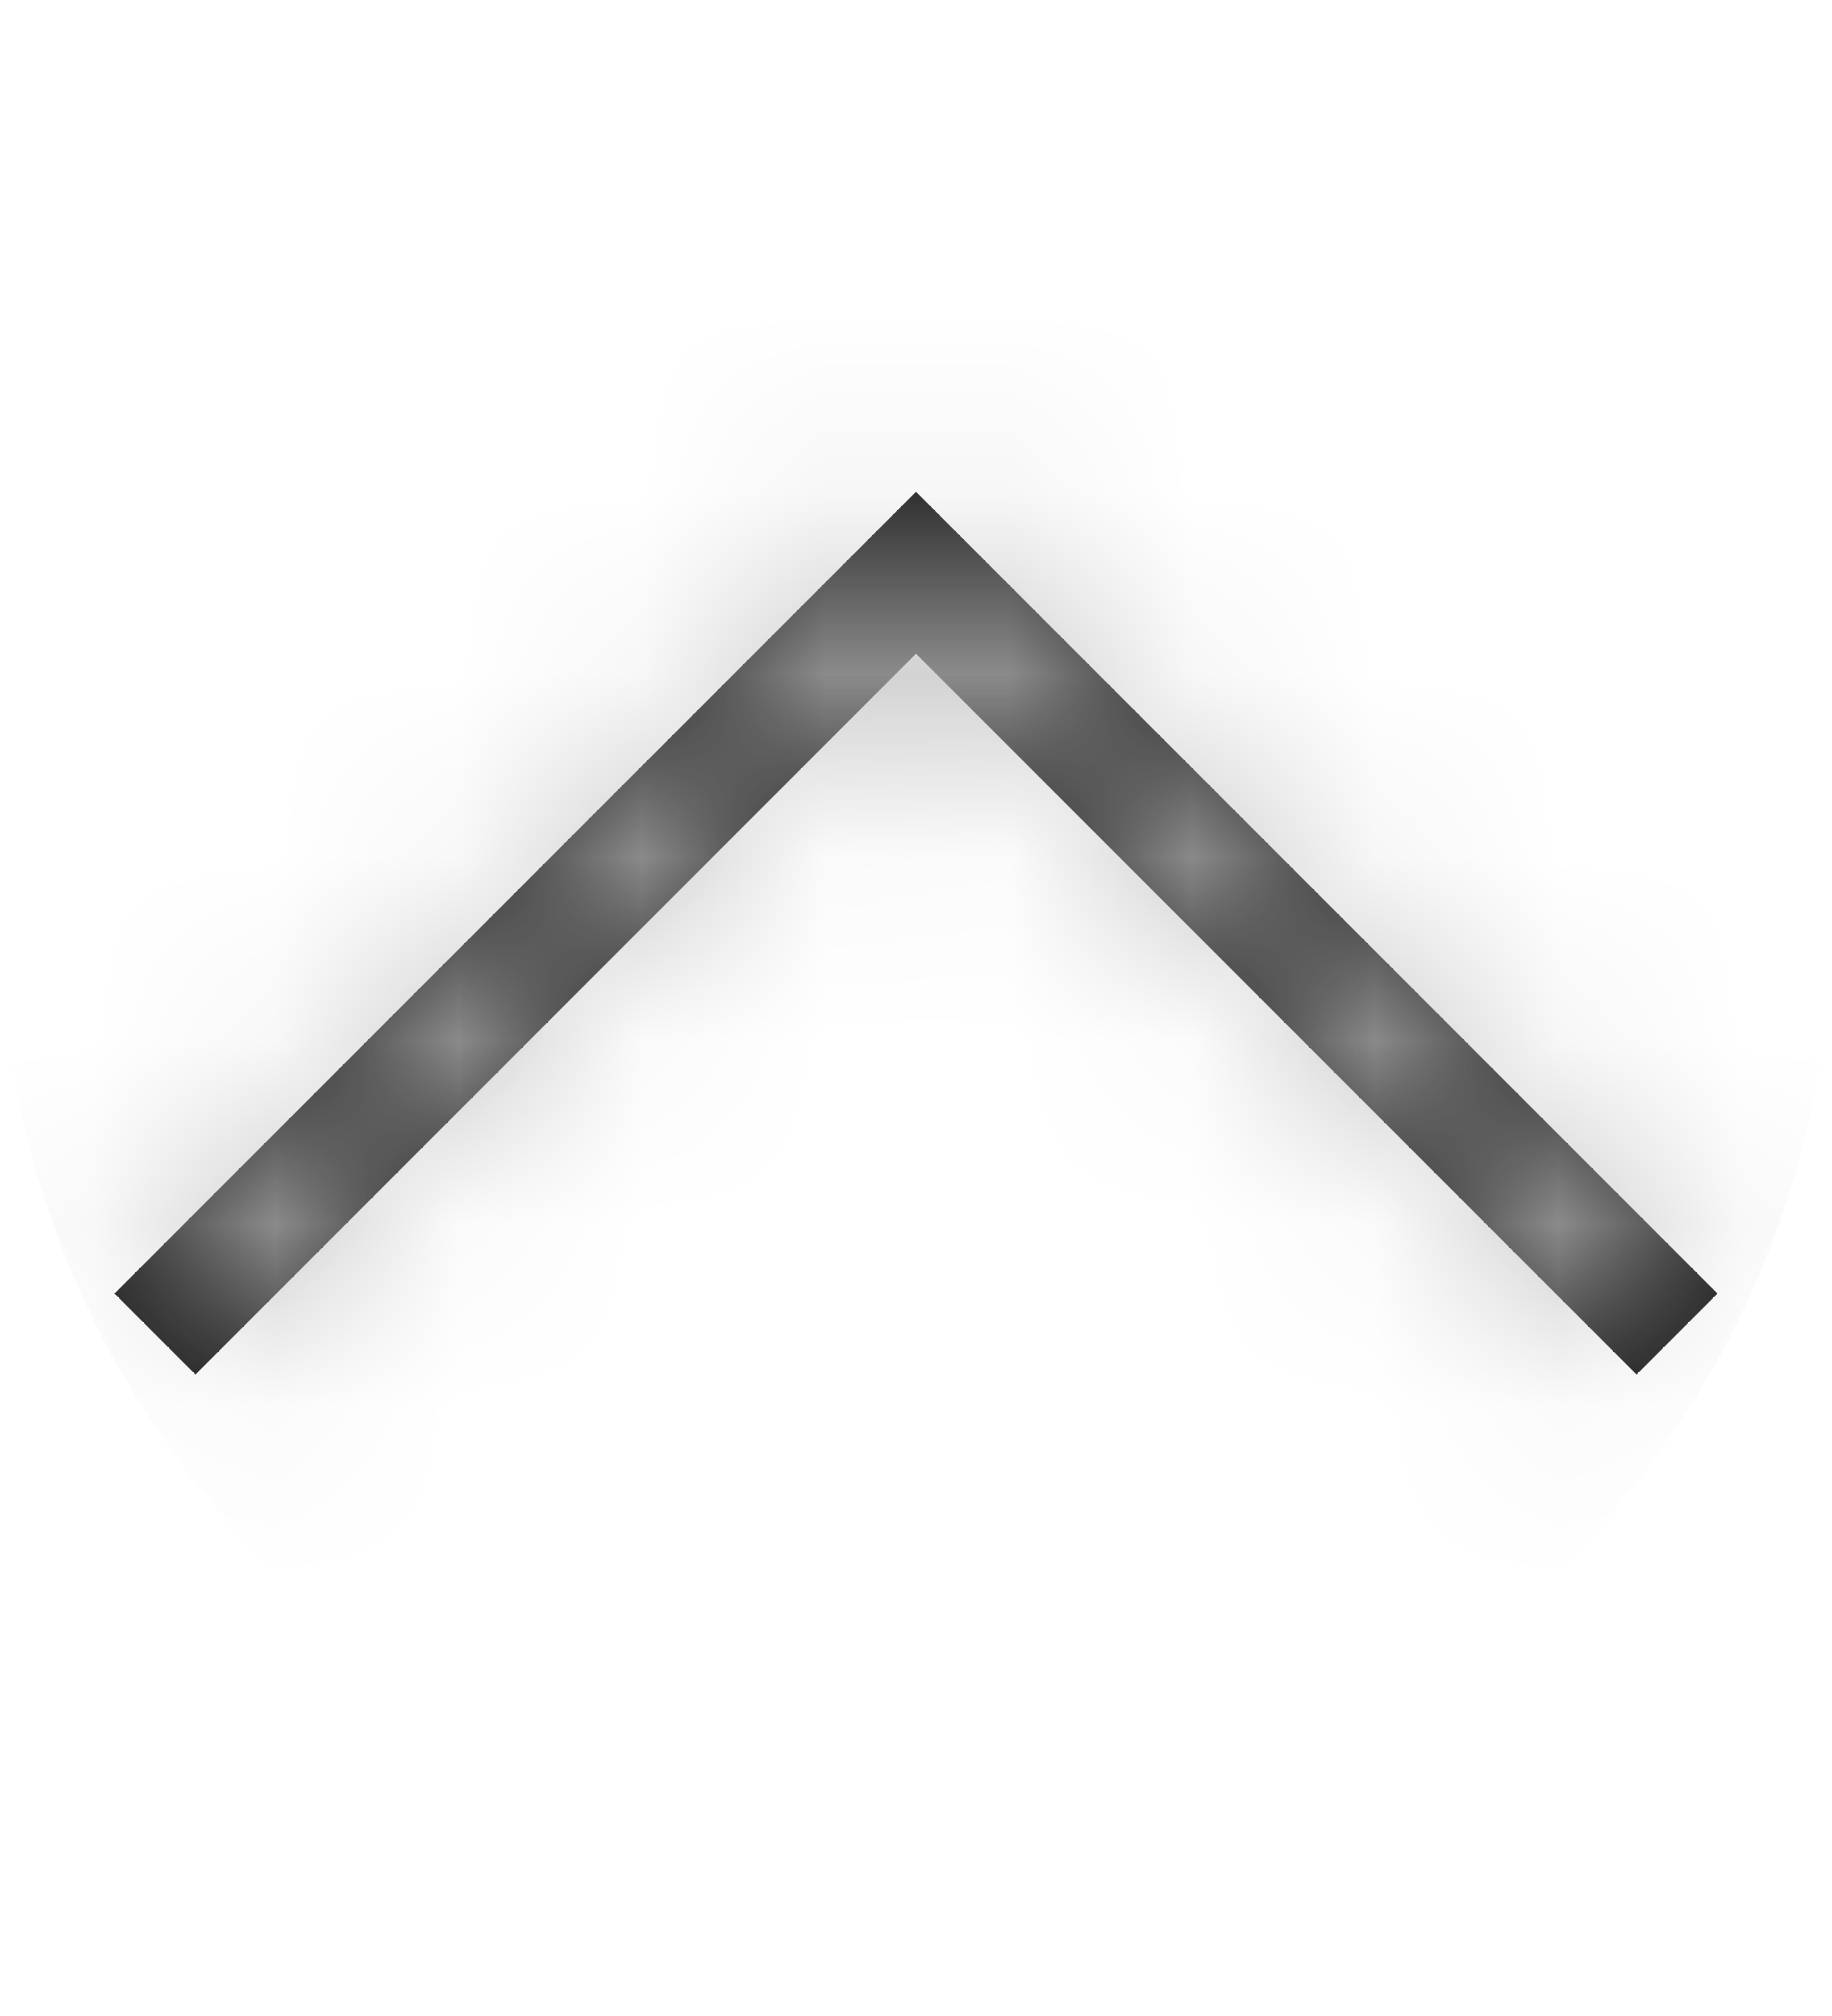
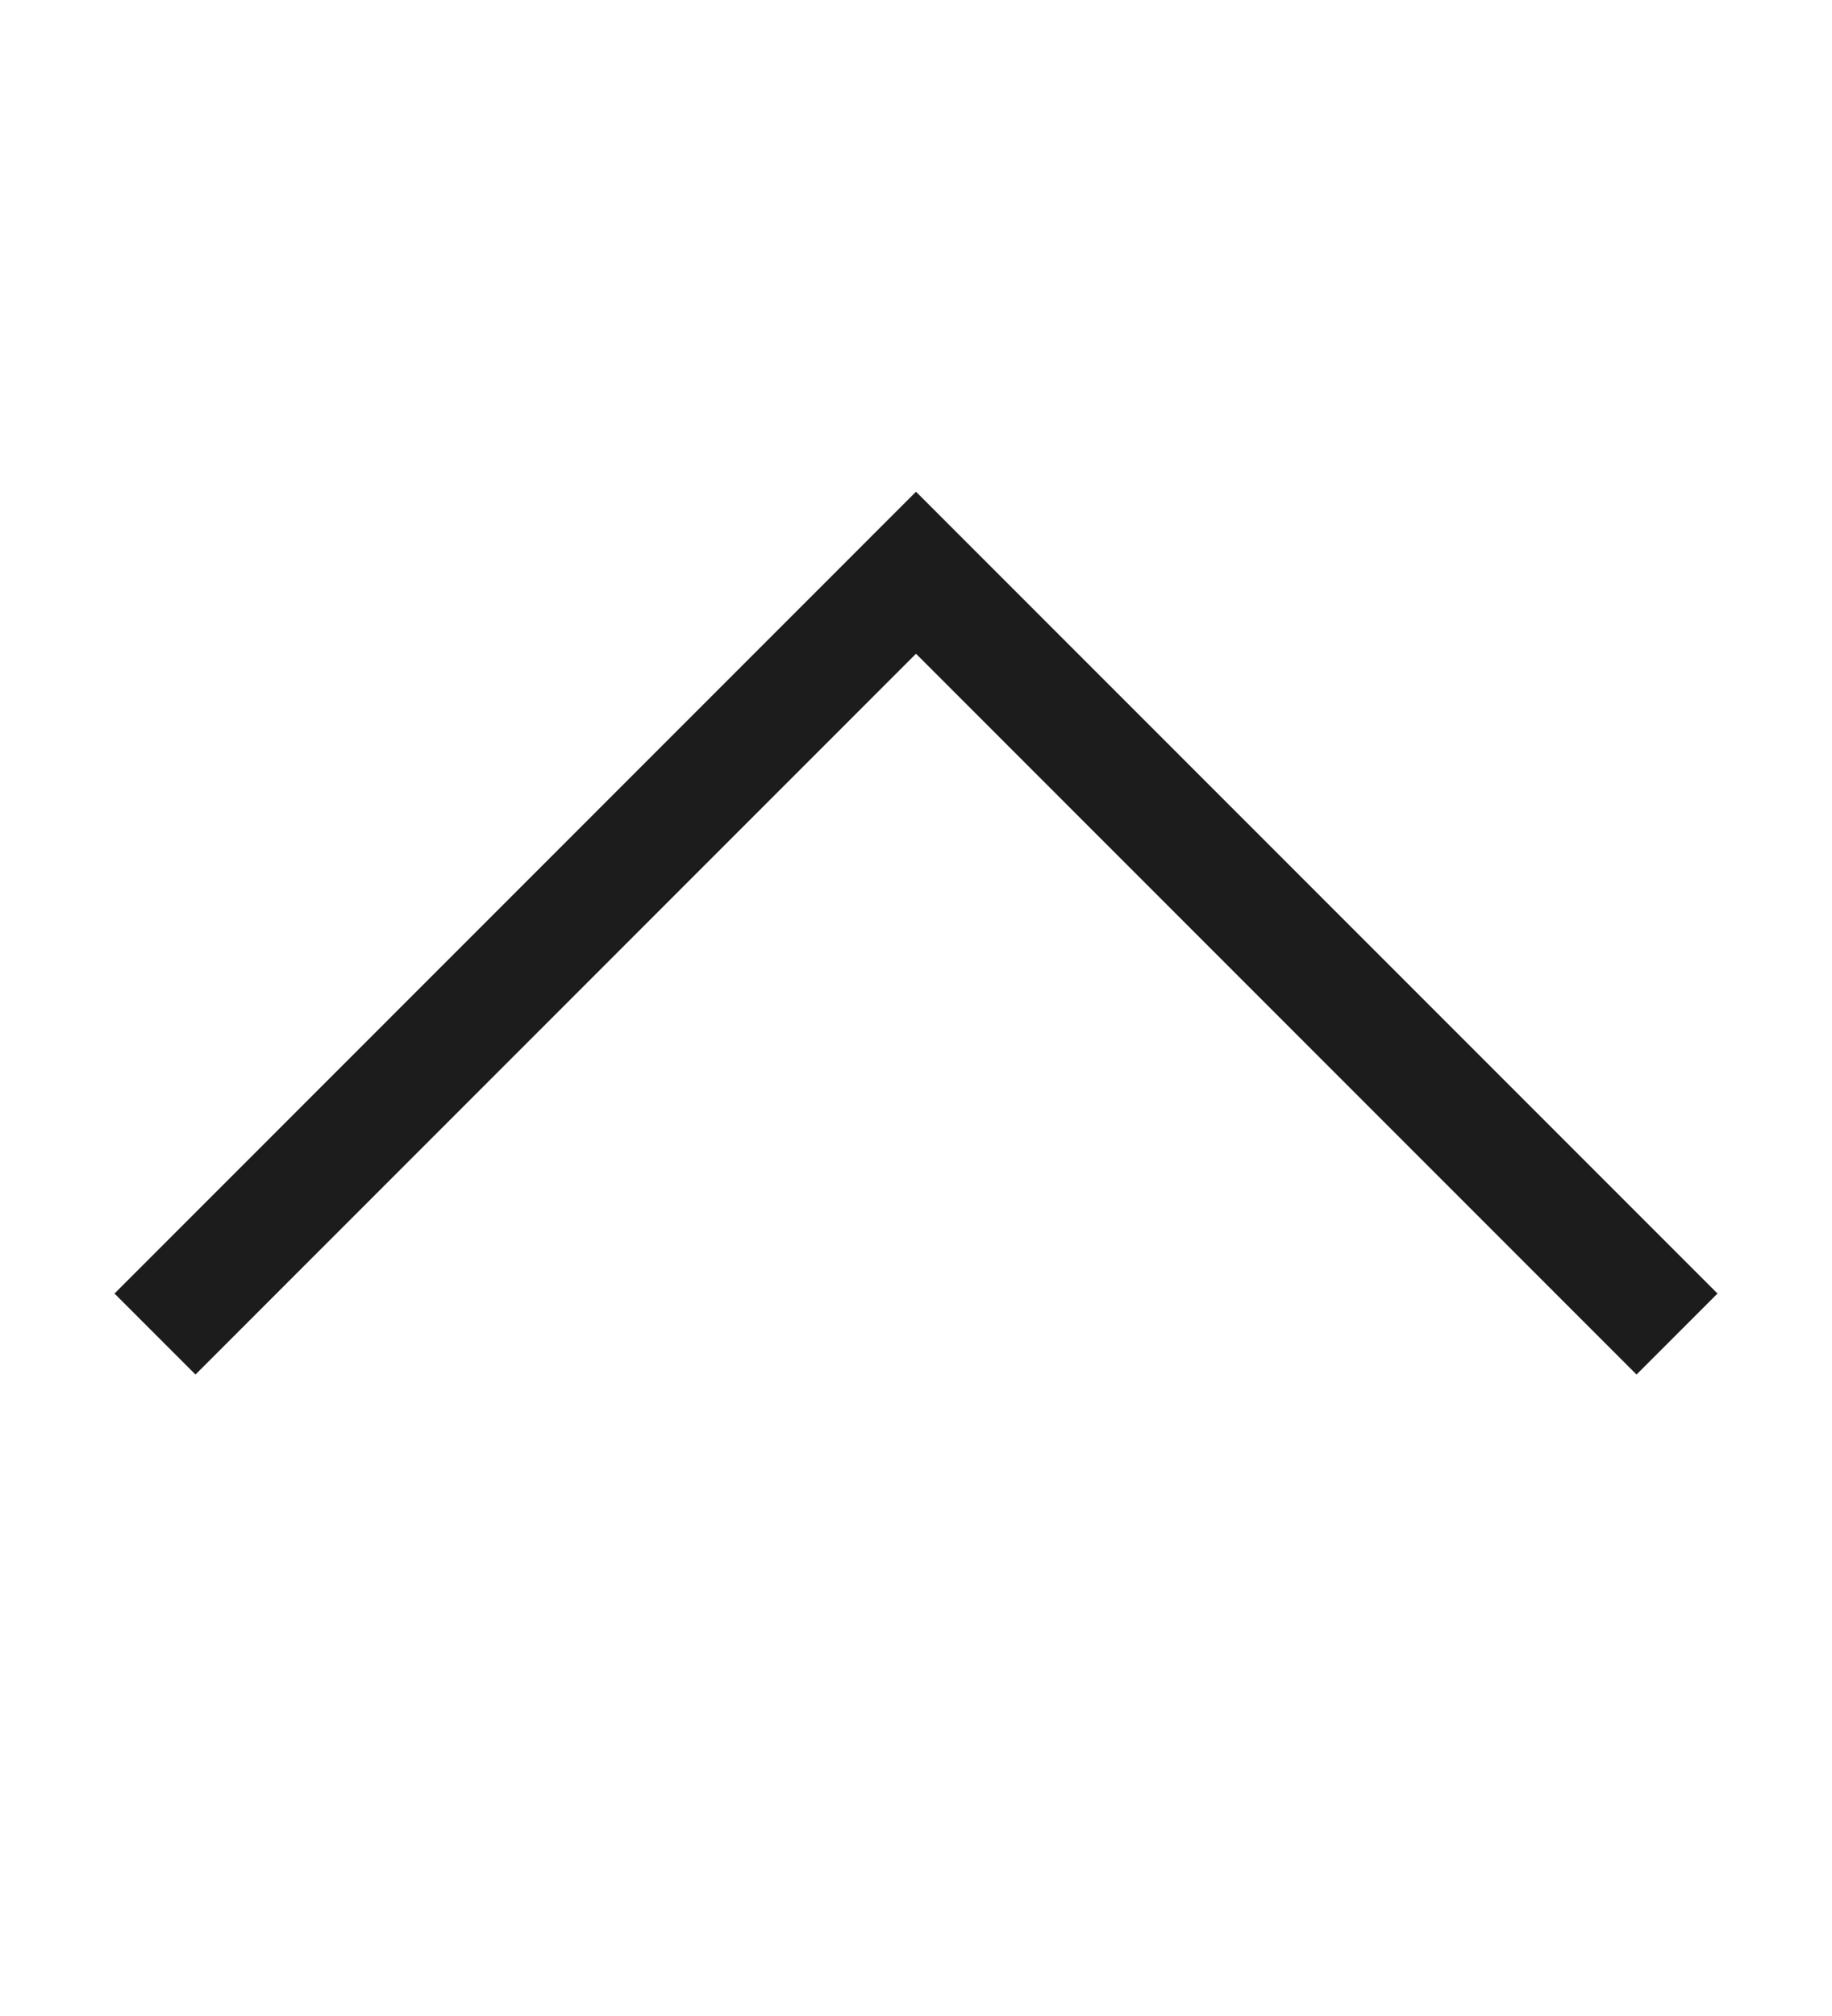
<svg xmlns="http://www.w3.org/2000/svg" xmlns:xlink="http://www.w3.org/1999/xlink" width="10" height="11" viewBox="0 0 10 11">
  <defs>
    <path id="r79zufo3wa" d="M0.625 3.125L1.067 2.683 5 6.616 8.933 2.683 9.375 3.125 5 7.5z" />
  </defs>
  <g fill="none" fill-rule="evenodd">
    <g>
      <g>
        <g>
          <g transform="translate(-313 -594) translate(163 573) translate(150 21) matrix(1 0 0 -1 0 10.183)">
            <mask id="rrbne1fysb" fill="#fff">
              <use xlink:href="#r79zufo3wa" />
            </mask>
            <use fill="#1C1C1C" xlink:href="#r79zufo3wa" />
            <g fill="#BEBEBE" mask="url(#rrbne1fysb)">
-               <circle cx="5" cy="5" r="5" transform="translate(0 .183)" />
-             </g>
+               </g>
          </g>
        </g>
      </g>
    </g>
  </g>
</svg>